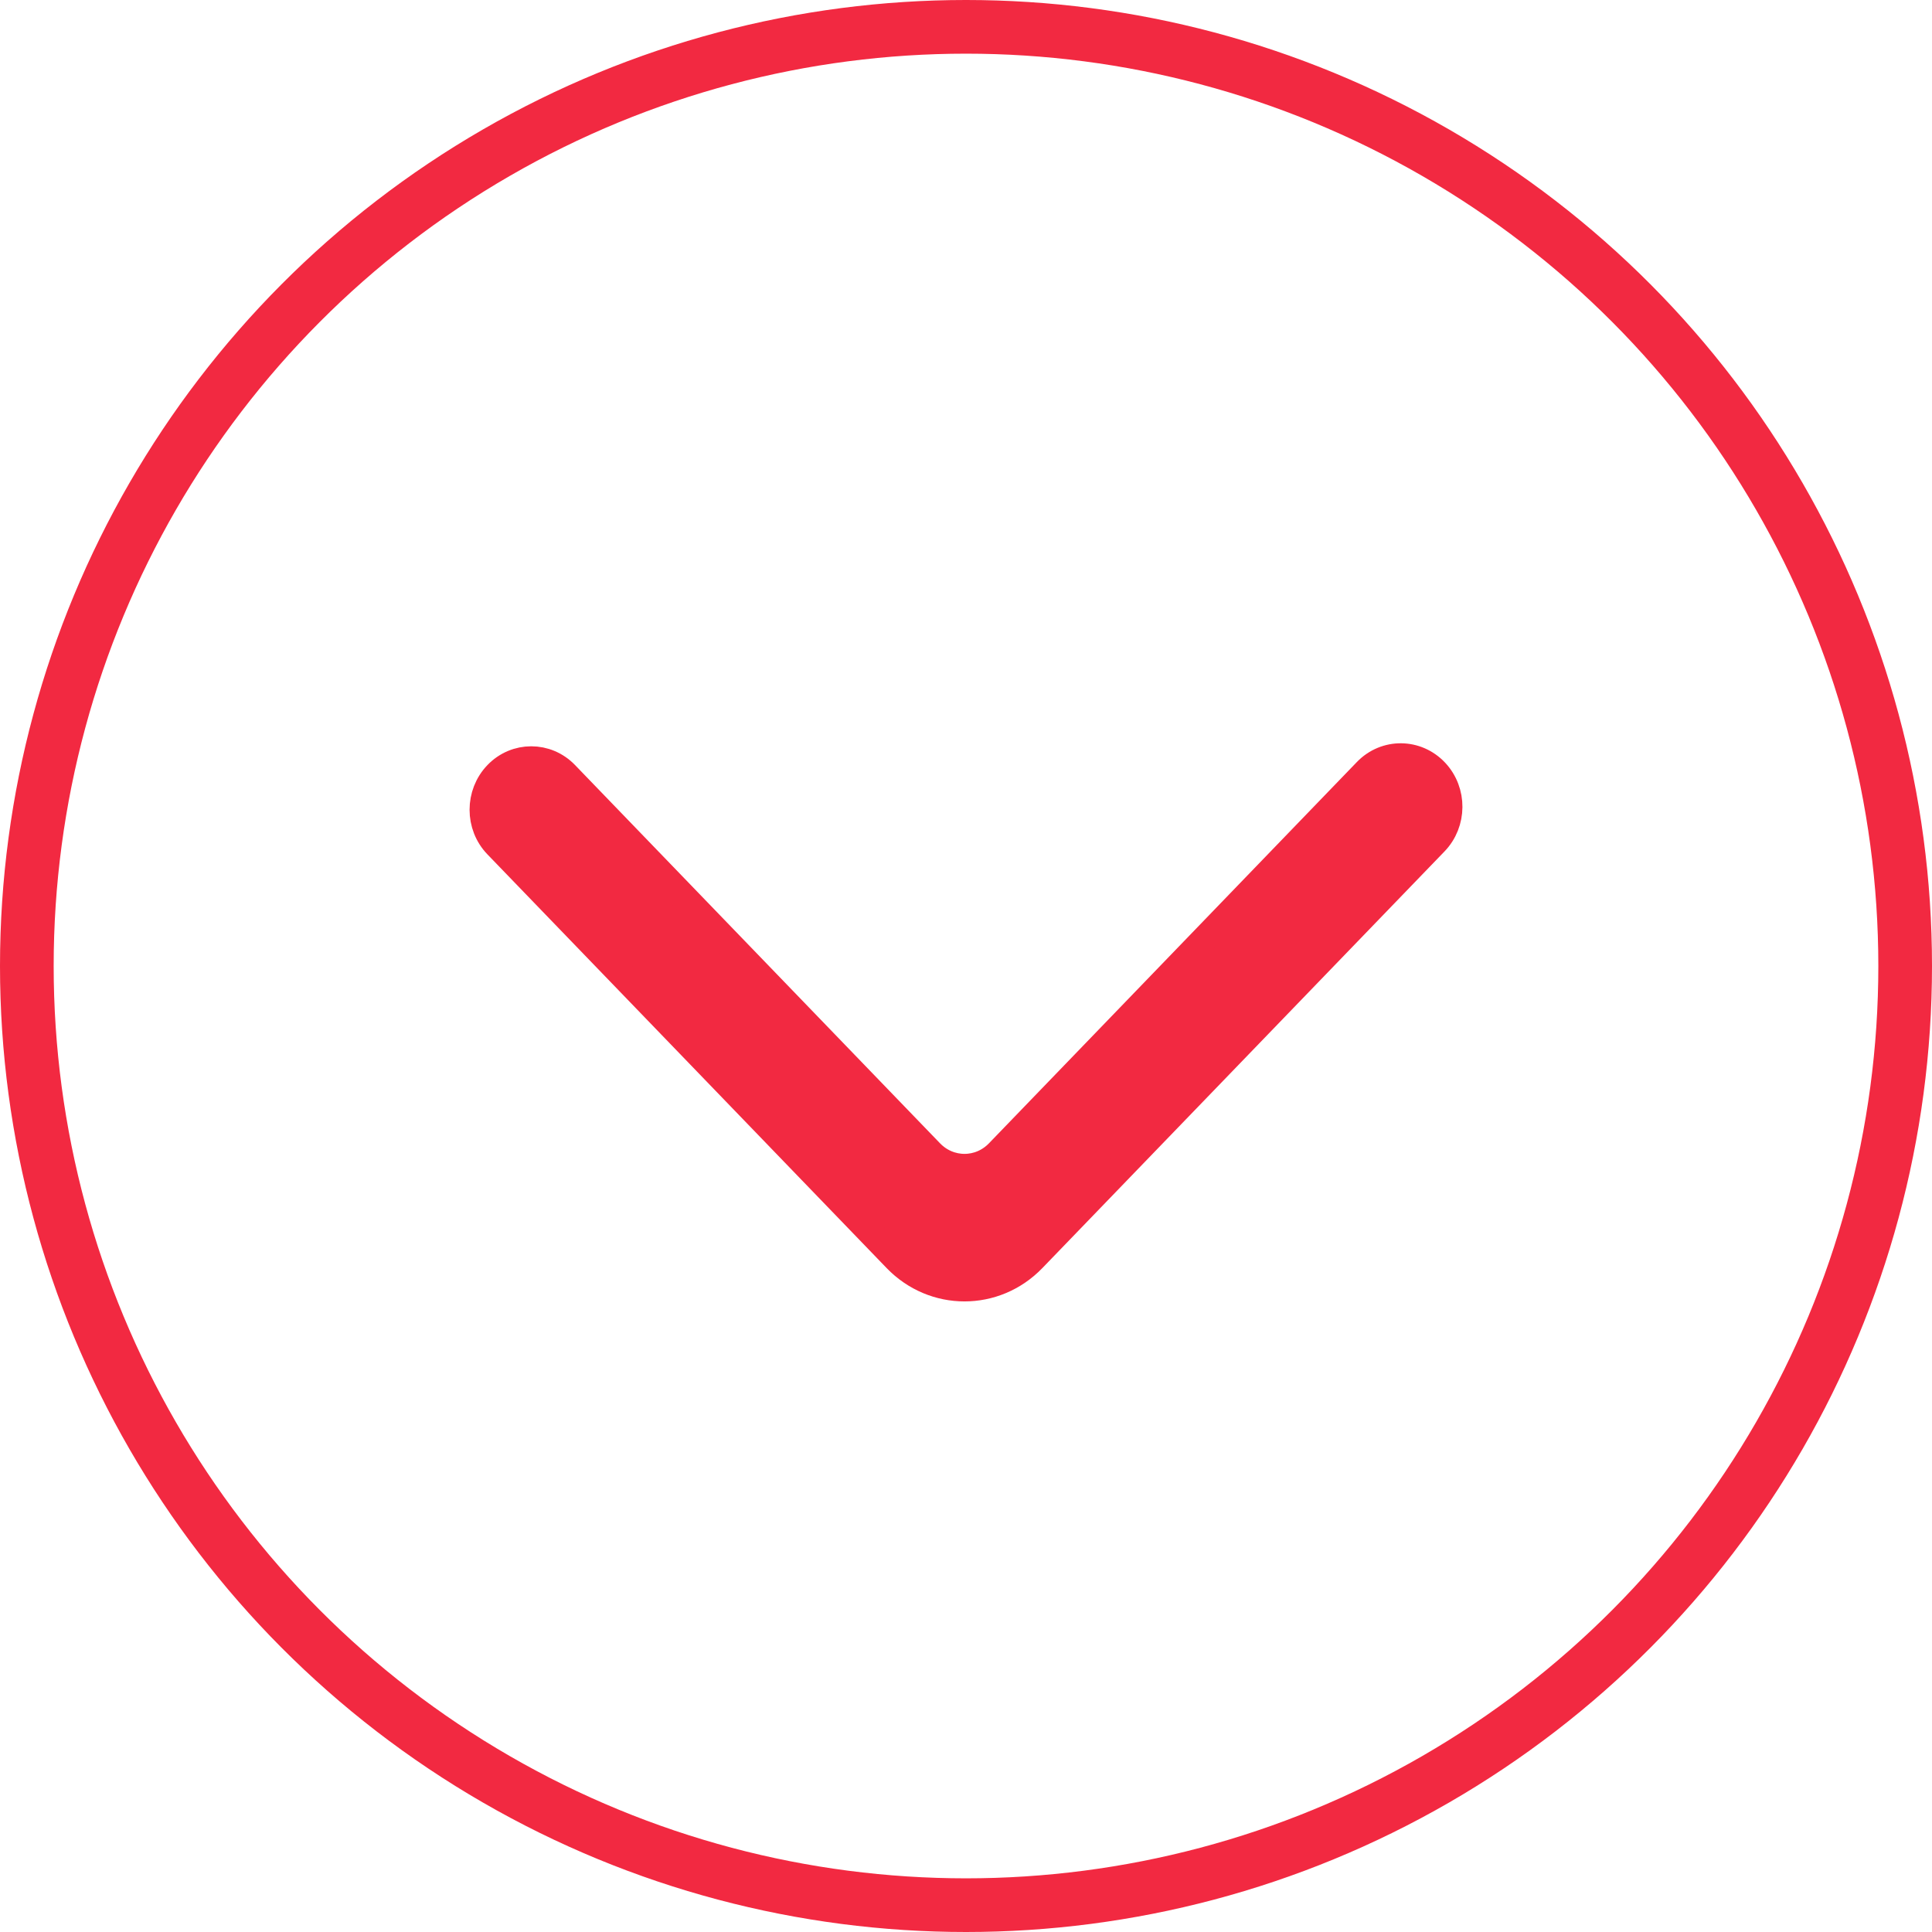
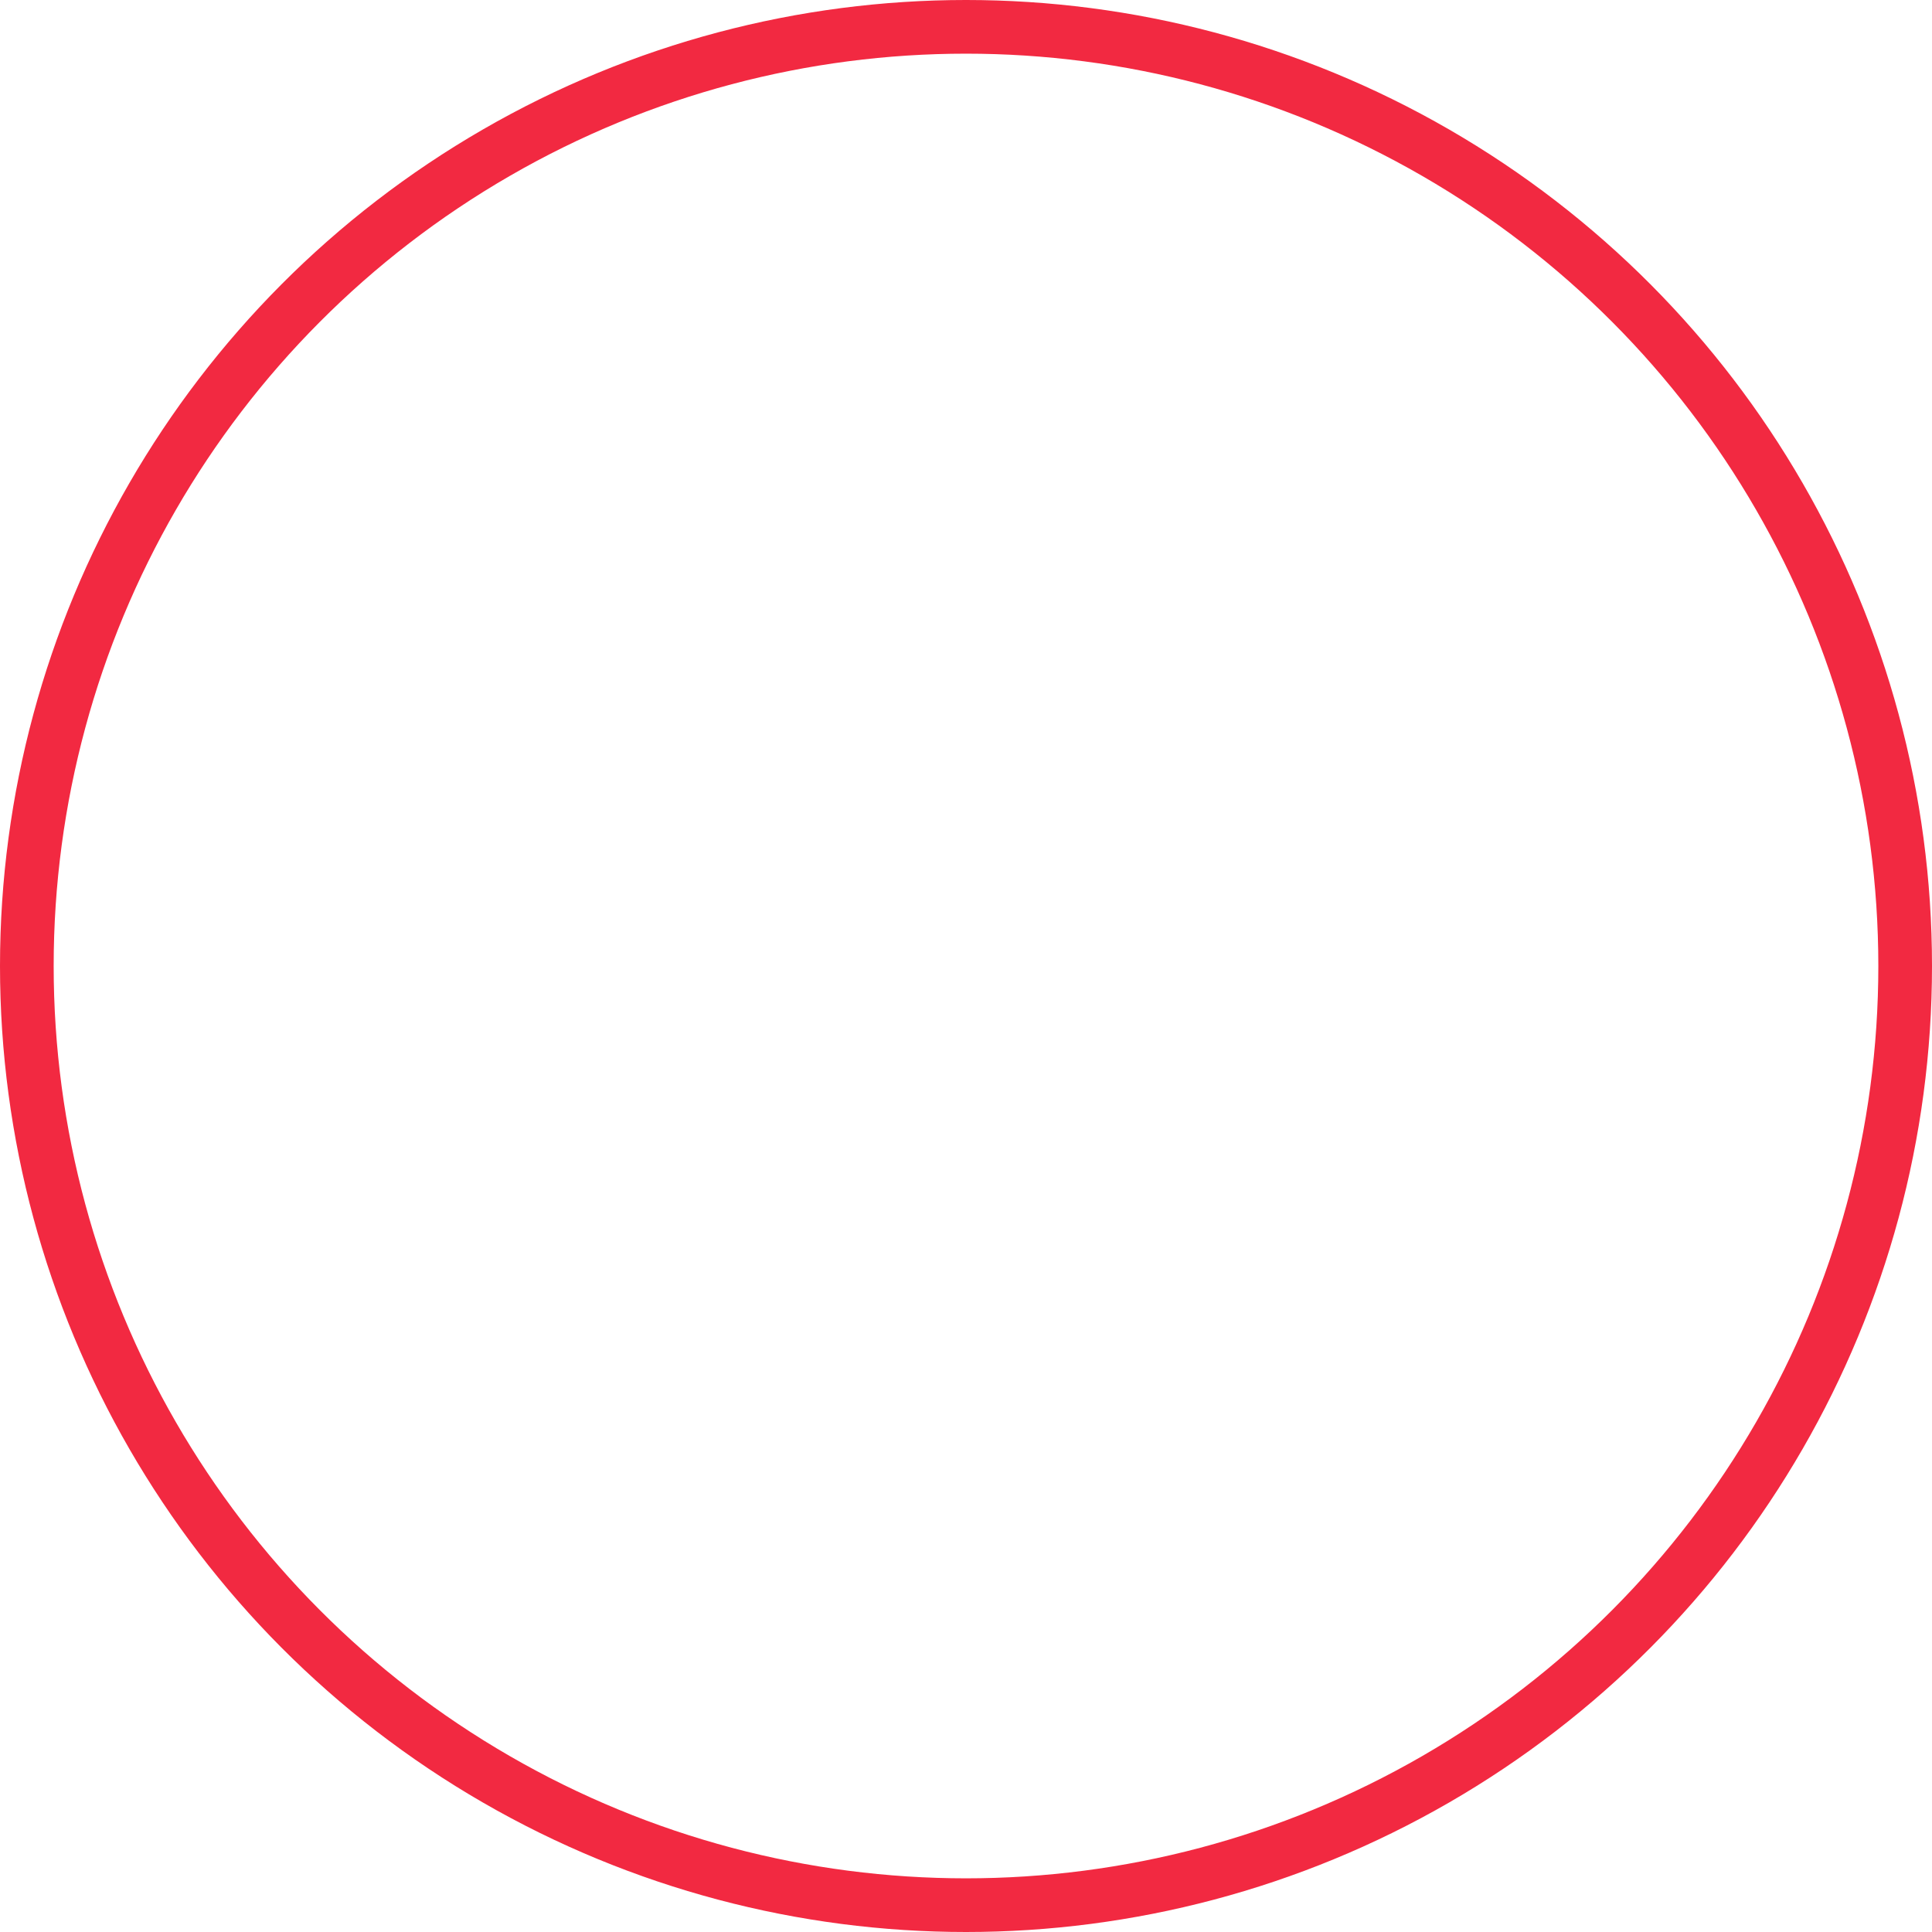
<svg xmlns="http://www.w3.org/2000/svg" width="36" height="36" viewBox="0 0 36 36" fill="none">
  <circle cx="18" cy="18" r="17.5" stroke="#F22941" />
-   <path fill-rule="evenodd" clip-rule="evenodd" d="M9.263 14.429C8.912 14.794 8.912 15.384 9.263 15.747L16.7 23.454C17.402 24.182 18.542 24.182 19.244 23.454L26.737 15.691C27.084 15.331 27.089 14.748 26.746 14.383C26.396 14.01 25.819 14.005 25.464 14.372L18.608 21.477C18.257 21.842 17.688 21.842 17.336 21.477L10.535 14.429C10.184 14.065 9.614 14.065 9.263 14.429Z" fill="#F22941" stroke="#F22941" stroke-width="0.5" />
</svg>